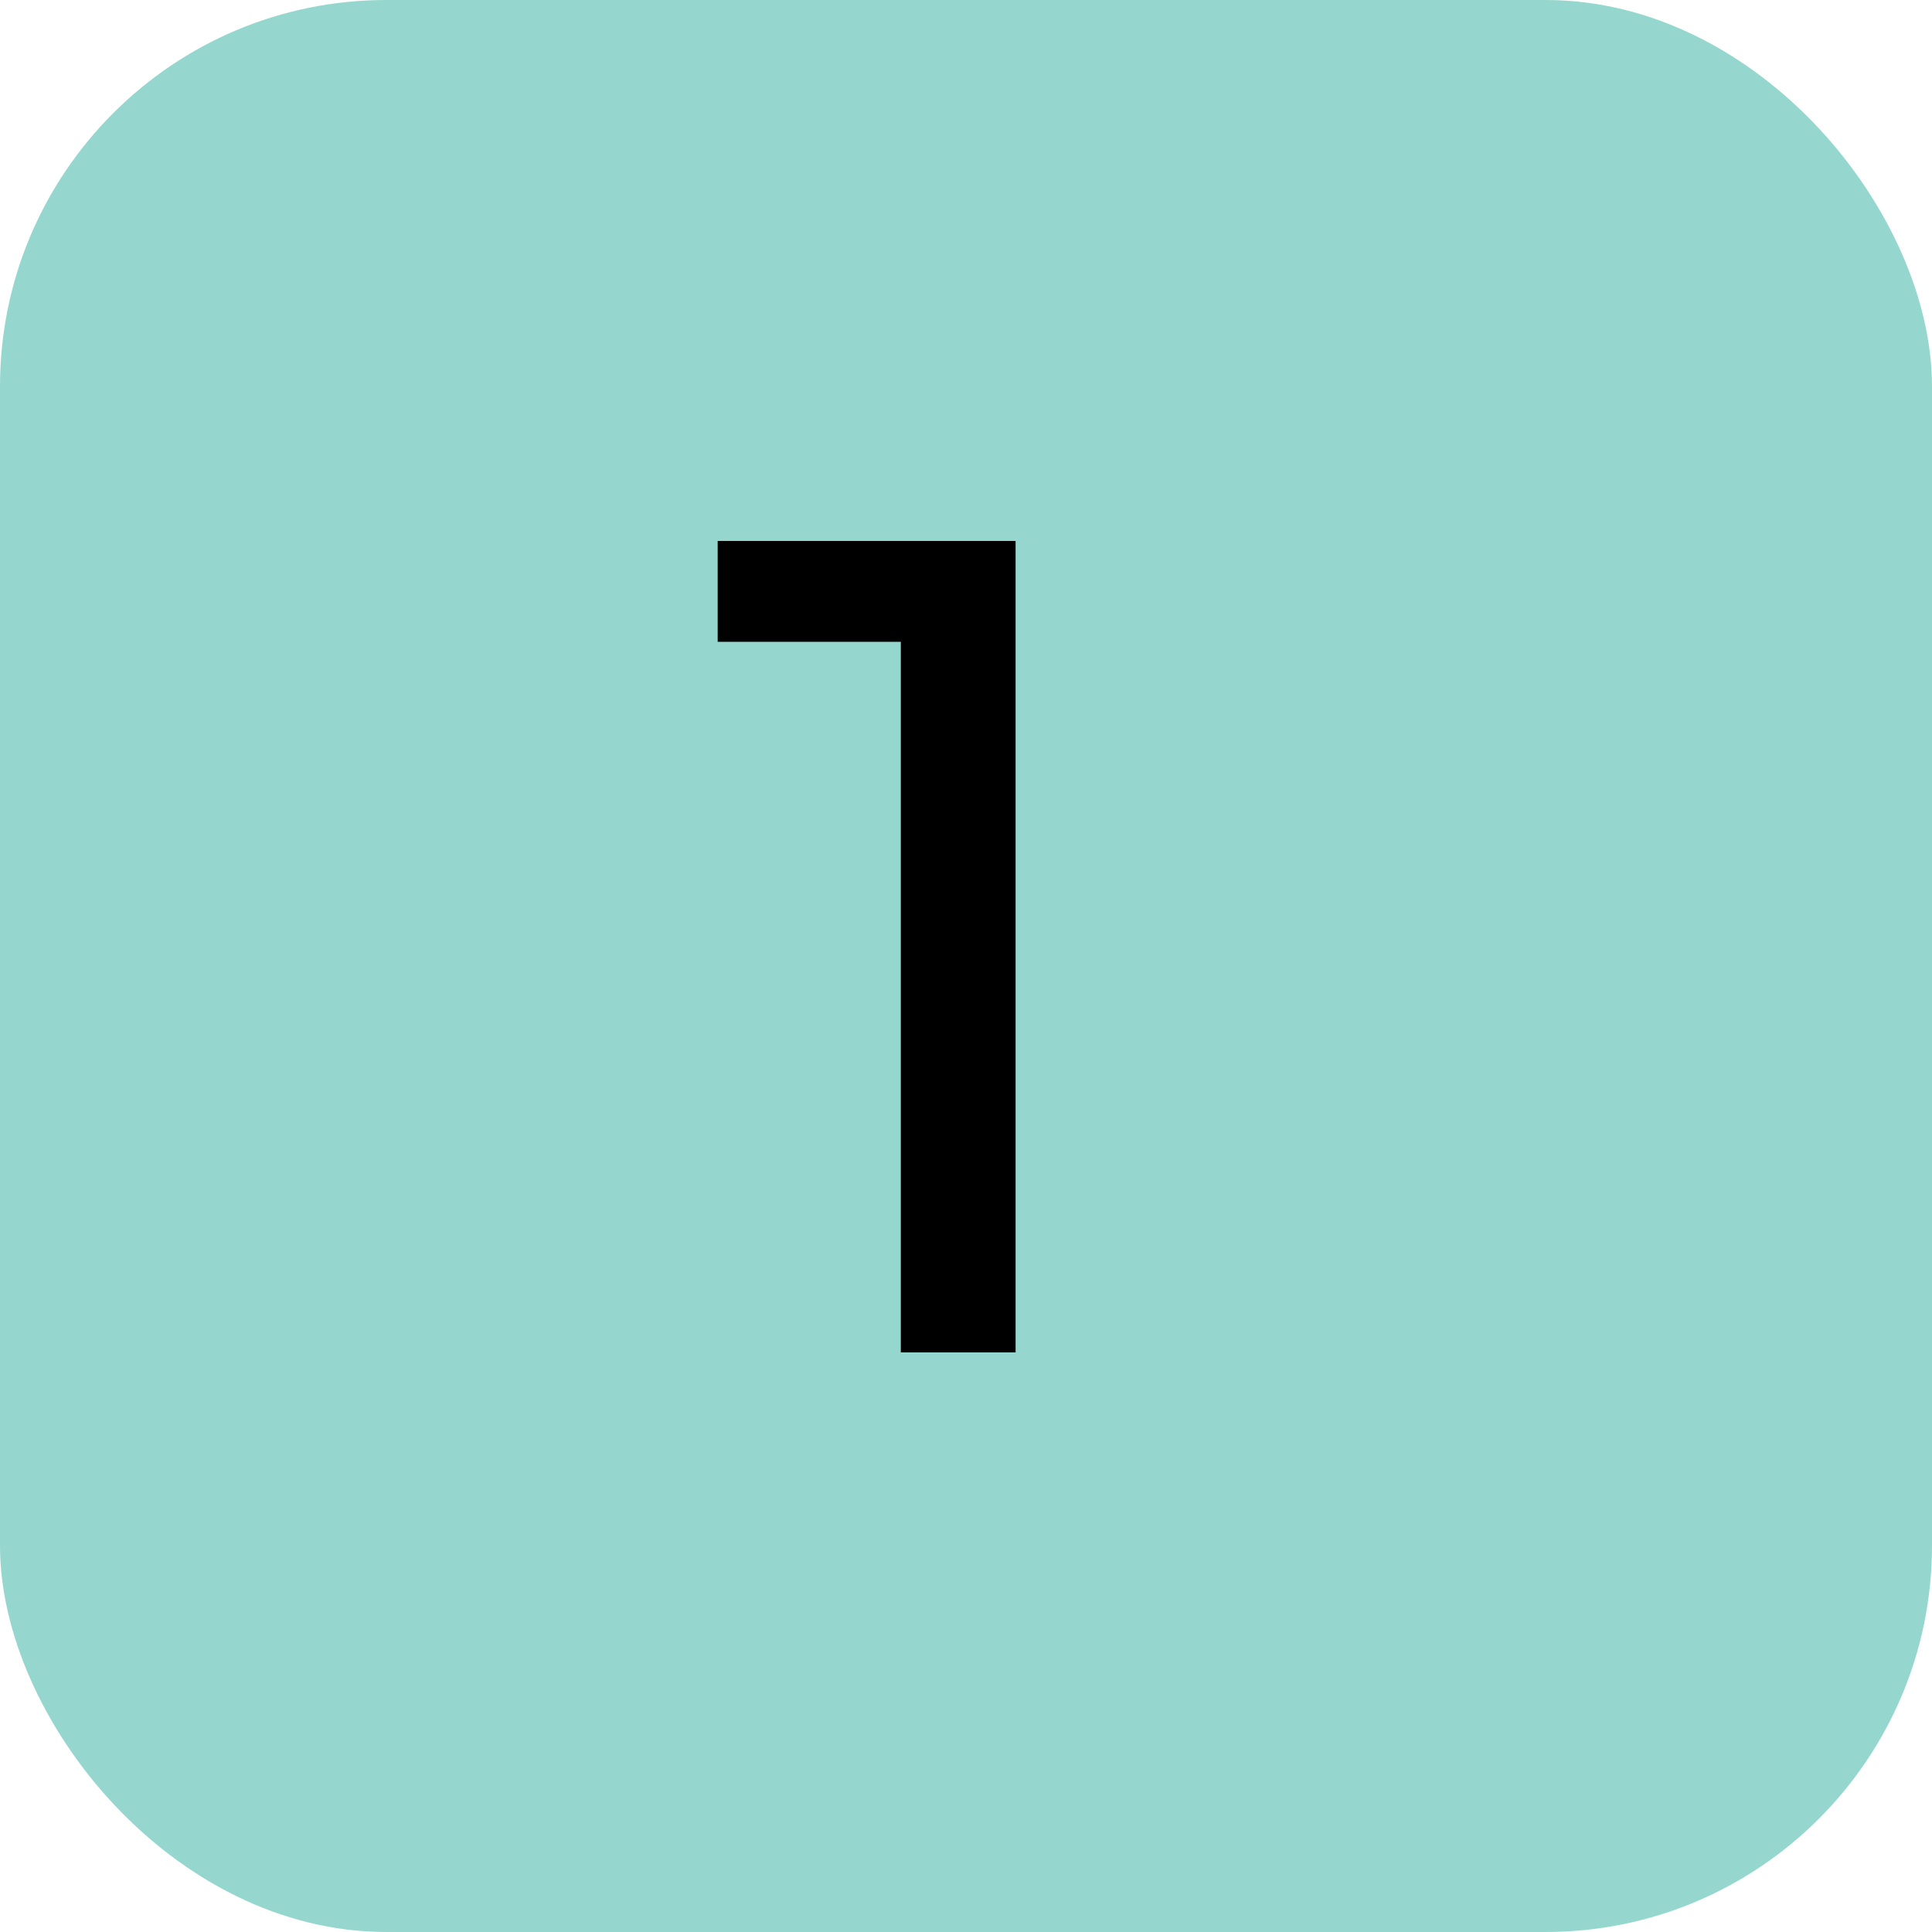
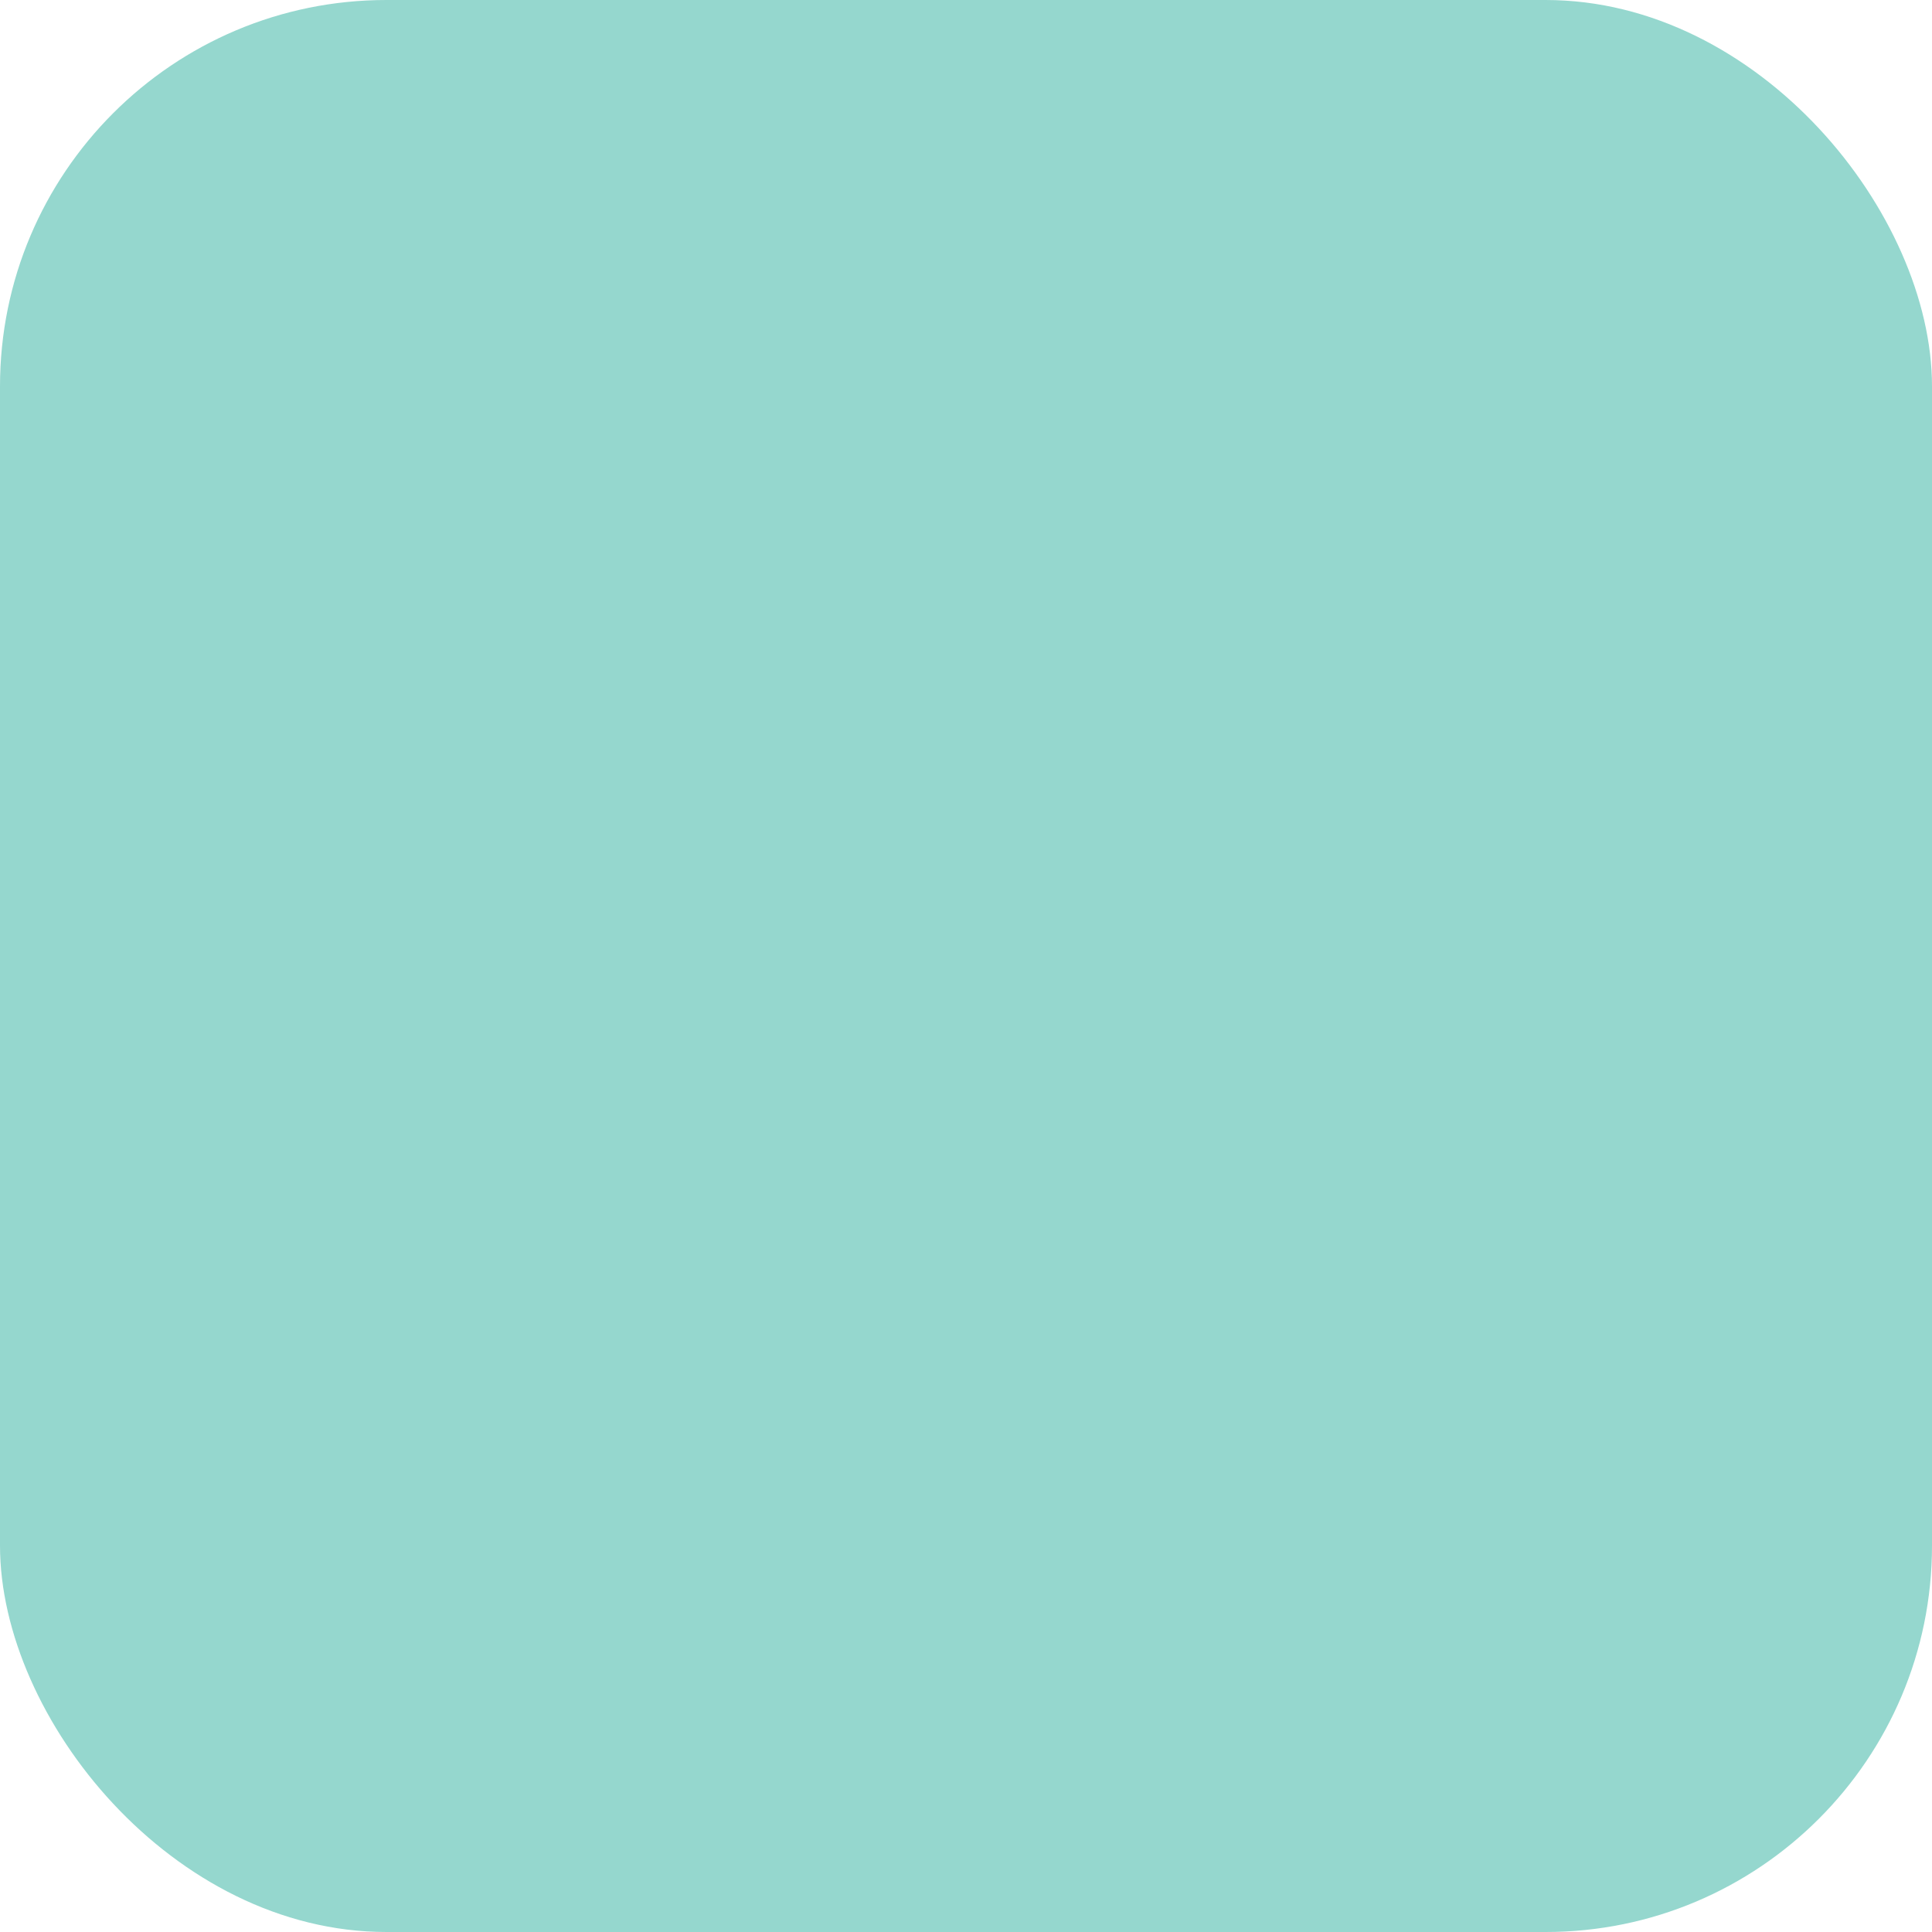
<svg xmlns="http://www.w3.org/2000/svg" width="30" height="30" viewBox="0 0 30 30" fill="none">
  <rect width="30" height="30" rx="6" fill="#95D7CE" />
-   <path d="M11.144 8.4H15.77V21H13.988V9.966H11.144V8.4Z" fill="black" />
</svg>